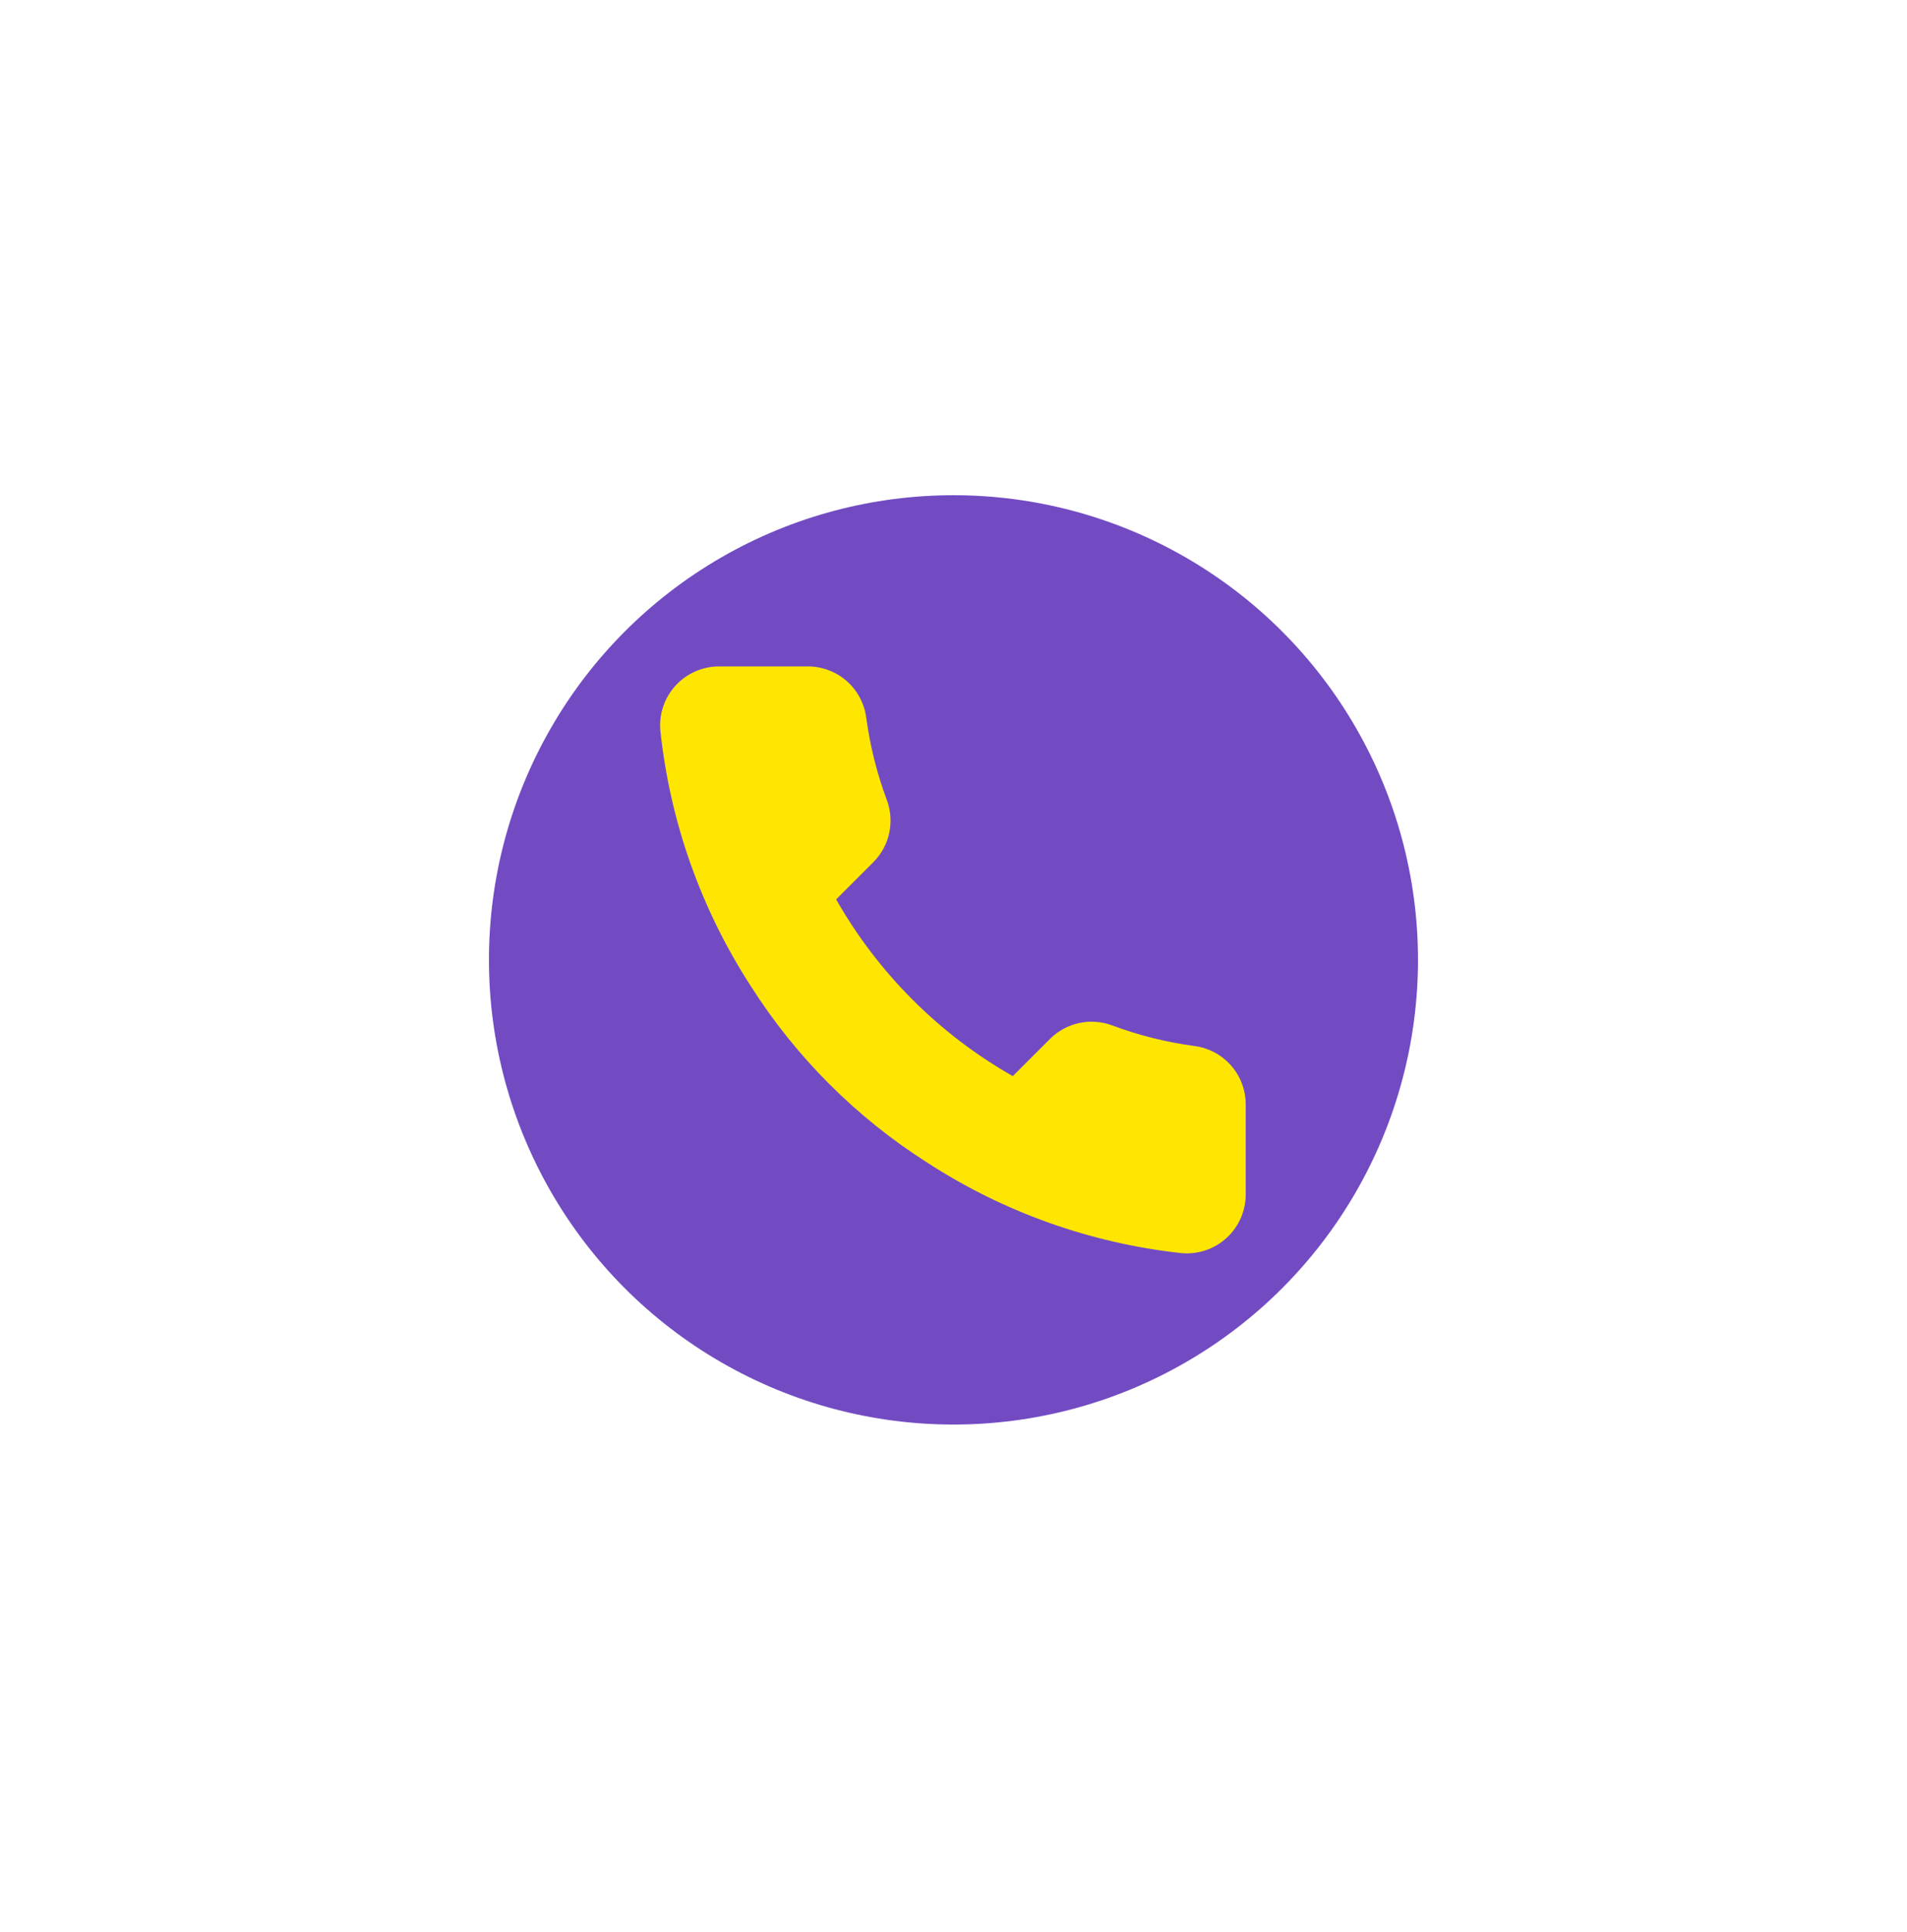
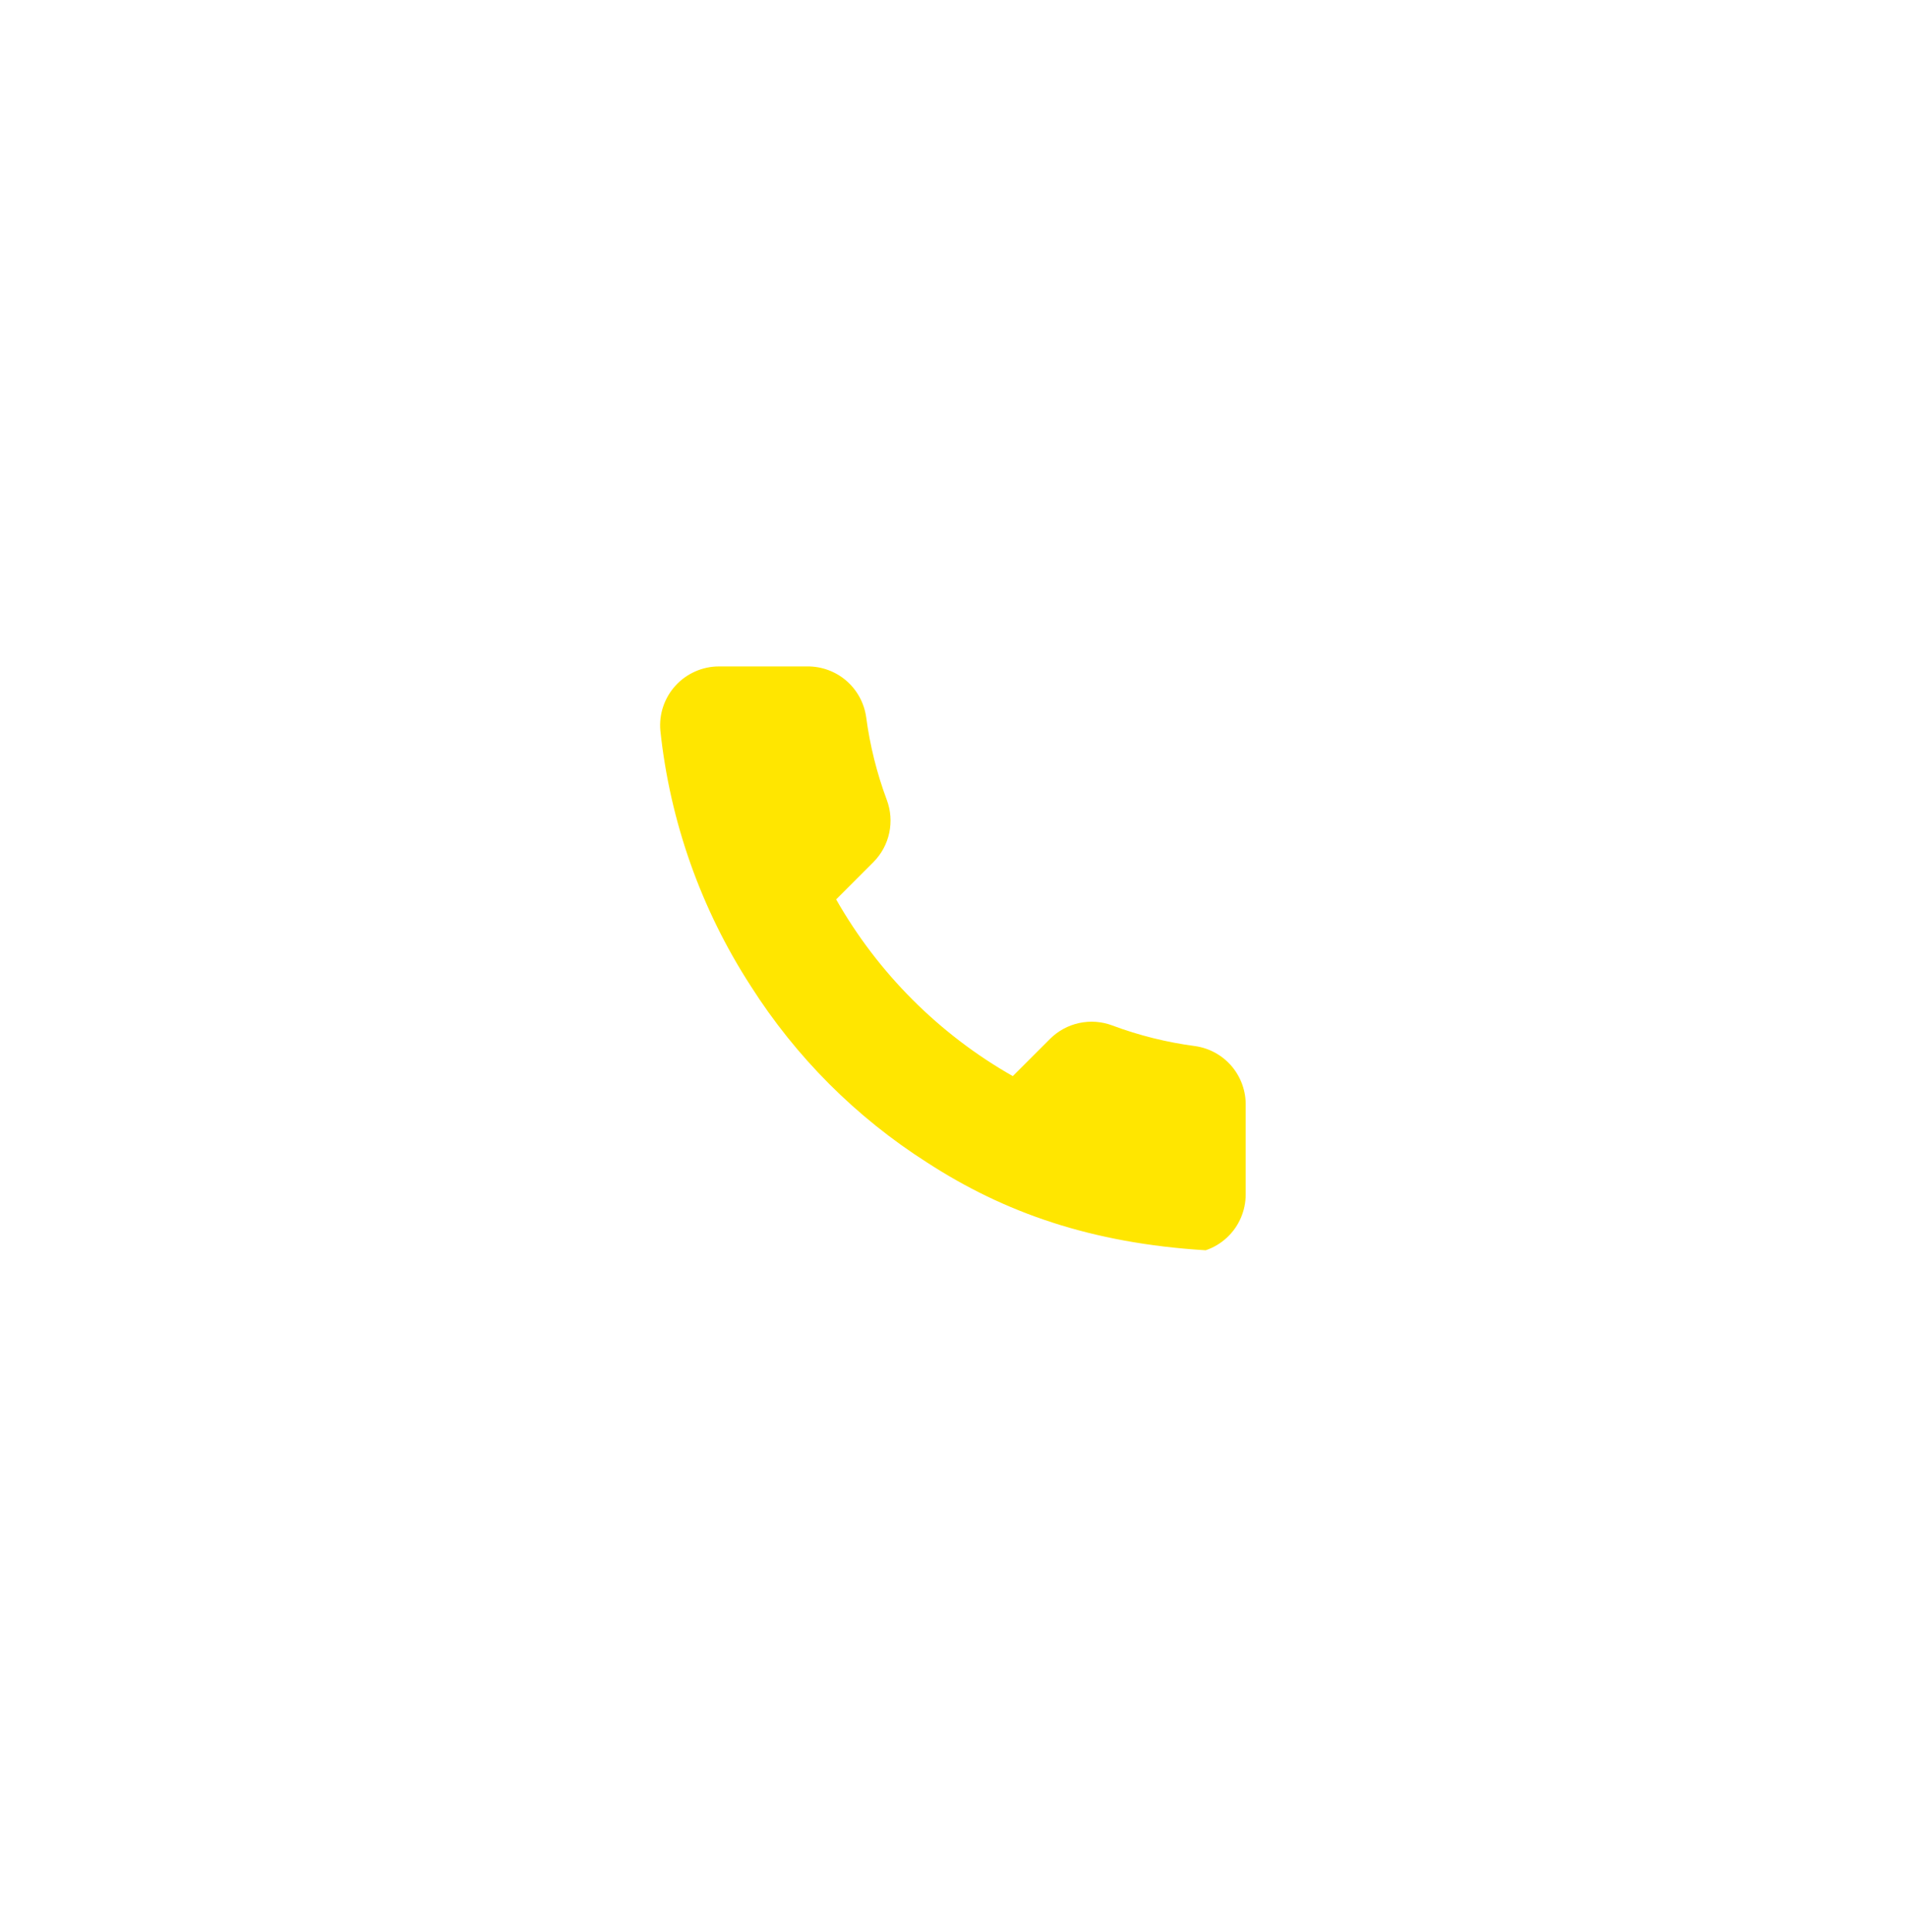
<svg xmlns="http://www.w3.org/2000/svg" width="78" height="79" viewBox="0 0 78 79" fill="none">
  <g filter="url(#filter0_f_1728_9131)">
-     <circle cx="38.999" cy="39.249" r="19" fill="#724BC3" />
-   </g>
-   <path d="M50.952 45.219V48.832C50.953 49.167 50.884 49.499 50.75 49.806C50.616 50.114 50.419 50.389 50.171 50.616C49.924 50.843 49.633 51.016 49.315 51.123C48.997 51.23 48.66 51.27 48.326 51.24C44.62 50.837 41.061 49.571 37.933 47.543C35.023 45.694 32.556 43.227 30.707 40.317C28.672 37.175 27.405 33.598 27.01 29.875C26.98 29.543 27.019 29.207 27.126 28.89C27.233 28.573 27.404 28.282 27.63 28.035C27.855 27.788 28.13 27.591 28.435 27.456C28.741 27.32 29.072 27.25 29.406 27.25H33.019C33.604 27.244 34.17 27.451 34.614 27.832C35.057 28.214 35.346 28.743 35.428 29.322C35.581 30.478 35.863 31.613 36.271 32.706C36.433 33.137 36.468 33.605 36.372 34.056C36.276 34.506 36.053 34.919 35.729 35.247L34.2 36.776C35.914 39.791 38.41 42.288 41.425 44.002L42.955 42.473C43.282 42.149 43.696 41.926 44.146 41.83C44.597 41.734 45.065 41.769 45.496 41.931C46.589 42.339 47.724 42.621 48.88 42.774C49.465 42.856 50 43.151 50.382 43.602C50.763 44.053 50.966 44.628 50.952 45.219Z" fill="#FFE600" />
+     </g>
+   <path d="M50.952 45.219V48.832C50.953 49.167 50.884 49.499 50.75 49.806C50.616 50.114 50.419 50.389 50.171 50.616C49.924 50.843 49.633 51.016 49.315 51.123C44.62 50.837 41.061 49.571 37.933 47.543C35.023 45.694 32.556 43.227 30.707 40.317C28.672 37.175 27.405 33.598 27.01 29.875C26.98 29.543 27.019 29.207 27.126 28.89C27.233 28.573 27.404 28.282 27.63 28.035C27.855 27.788 28.13 27.591 28.435 27.456C28.741 27.32 29.072 27.25 29.406 27.25H33.019C33.604 27.244 34.17 27.451 34.614 27.832C35.057 28.214 35.346 28.743 35.428 29.322C35.581 30.478 35.863 31.613 36.271 32.706C36.433 33.137 36.468 33.605 36.372 34.056C36.276 34.506 36.053 34.919 35.729 35.247L34.2 36.776C35.914 39.791 38.41 42.288 41.425 44.002L42.955 42.473C43.282 42.149 43.696 41.926 44.146 41.83C44.597 41.734 45.065 41.769 45.496 41.931C46.589 42.339 47.724 42.621 48.88 42.774C49.465 42.856 50 43.151 50.382 43.602C50.763 44.053 50.966 44.628 50.952 45.219Z" fill="#FFE600" />
  <defs>
    <filter id="filter0_f_1728_9131" x="5" y="5.25" width="68" height="68" filterUnits="userSpaceOnUse" color-interpolation-filters="sRGB">
      <feFlood flood-opacity="0" result="BackgroundImageFix" />
      <feBlend mode="normal" in="SourceGraphic" in2="BackgroundImageFix" result="shape" />
      <feGaussianBlur stdDeviation="7.5" result="effect1_foregroundBlur_1728_9131" />
    </filter>
  </defs>
</svg>